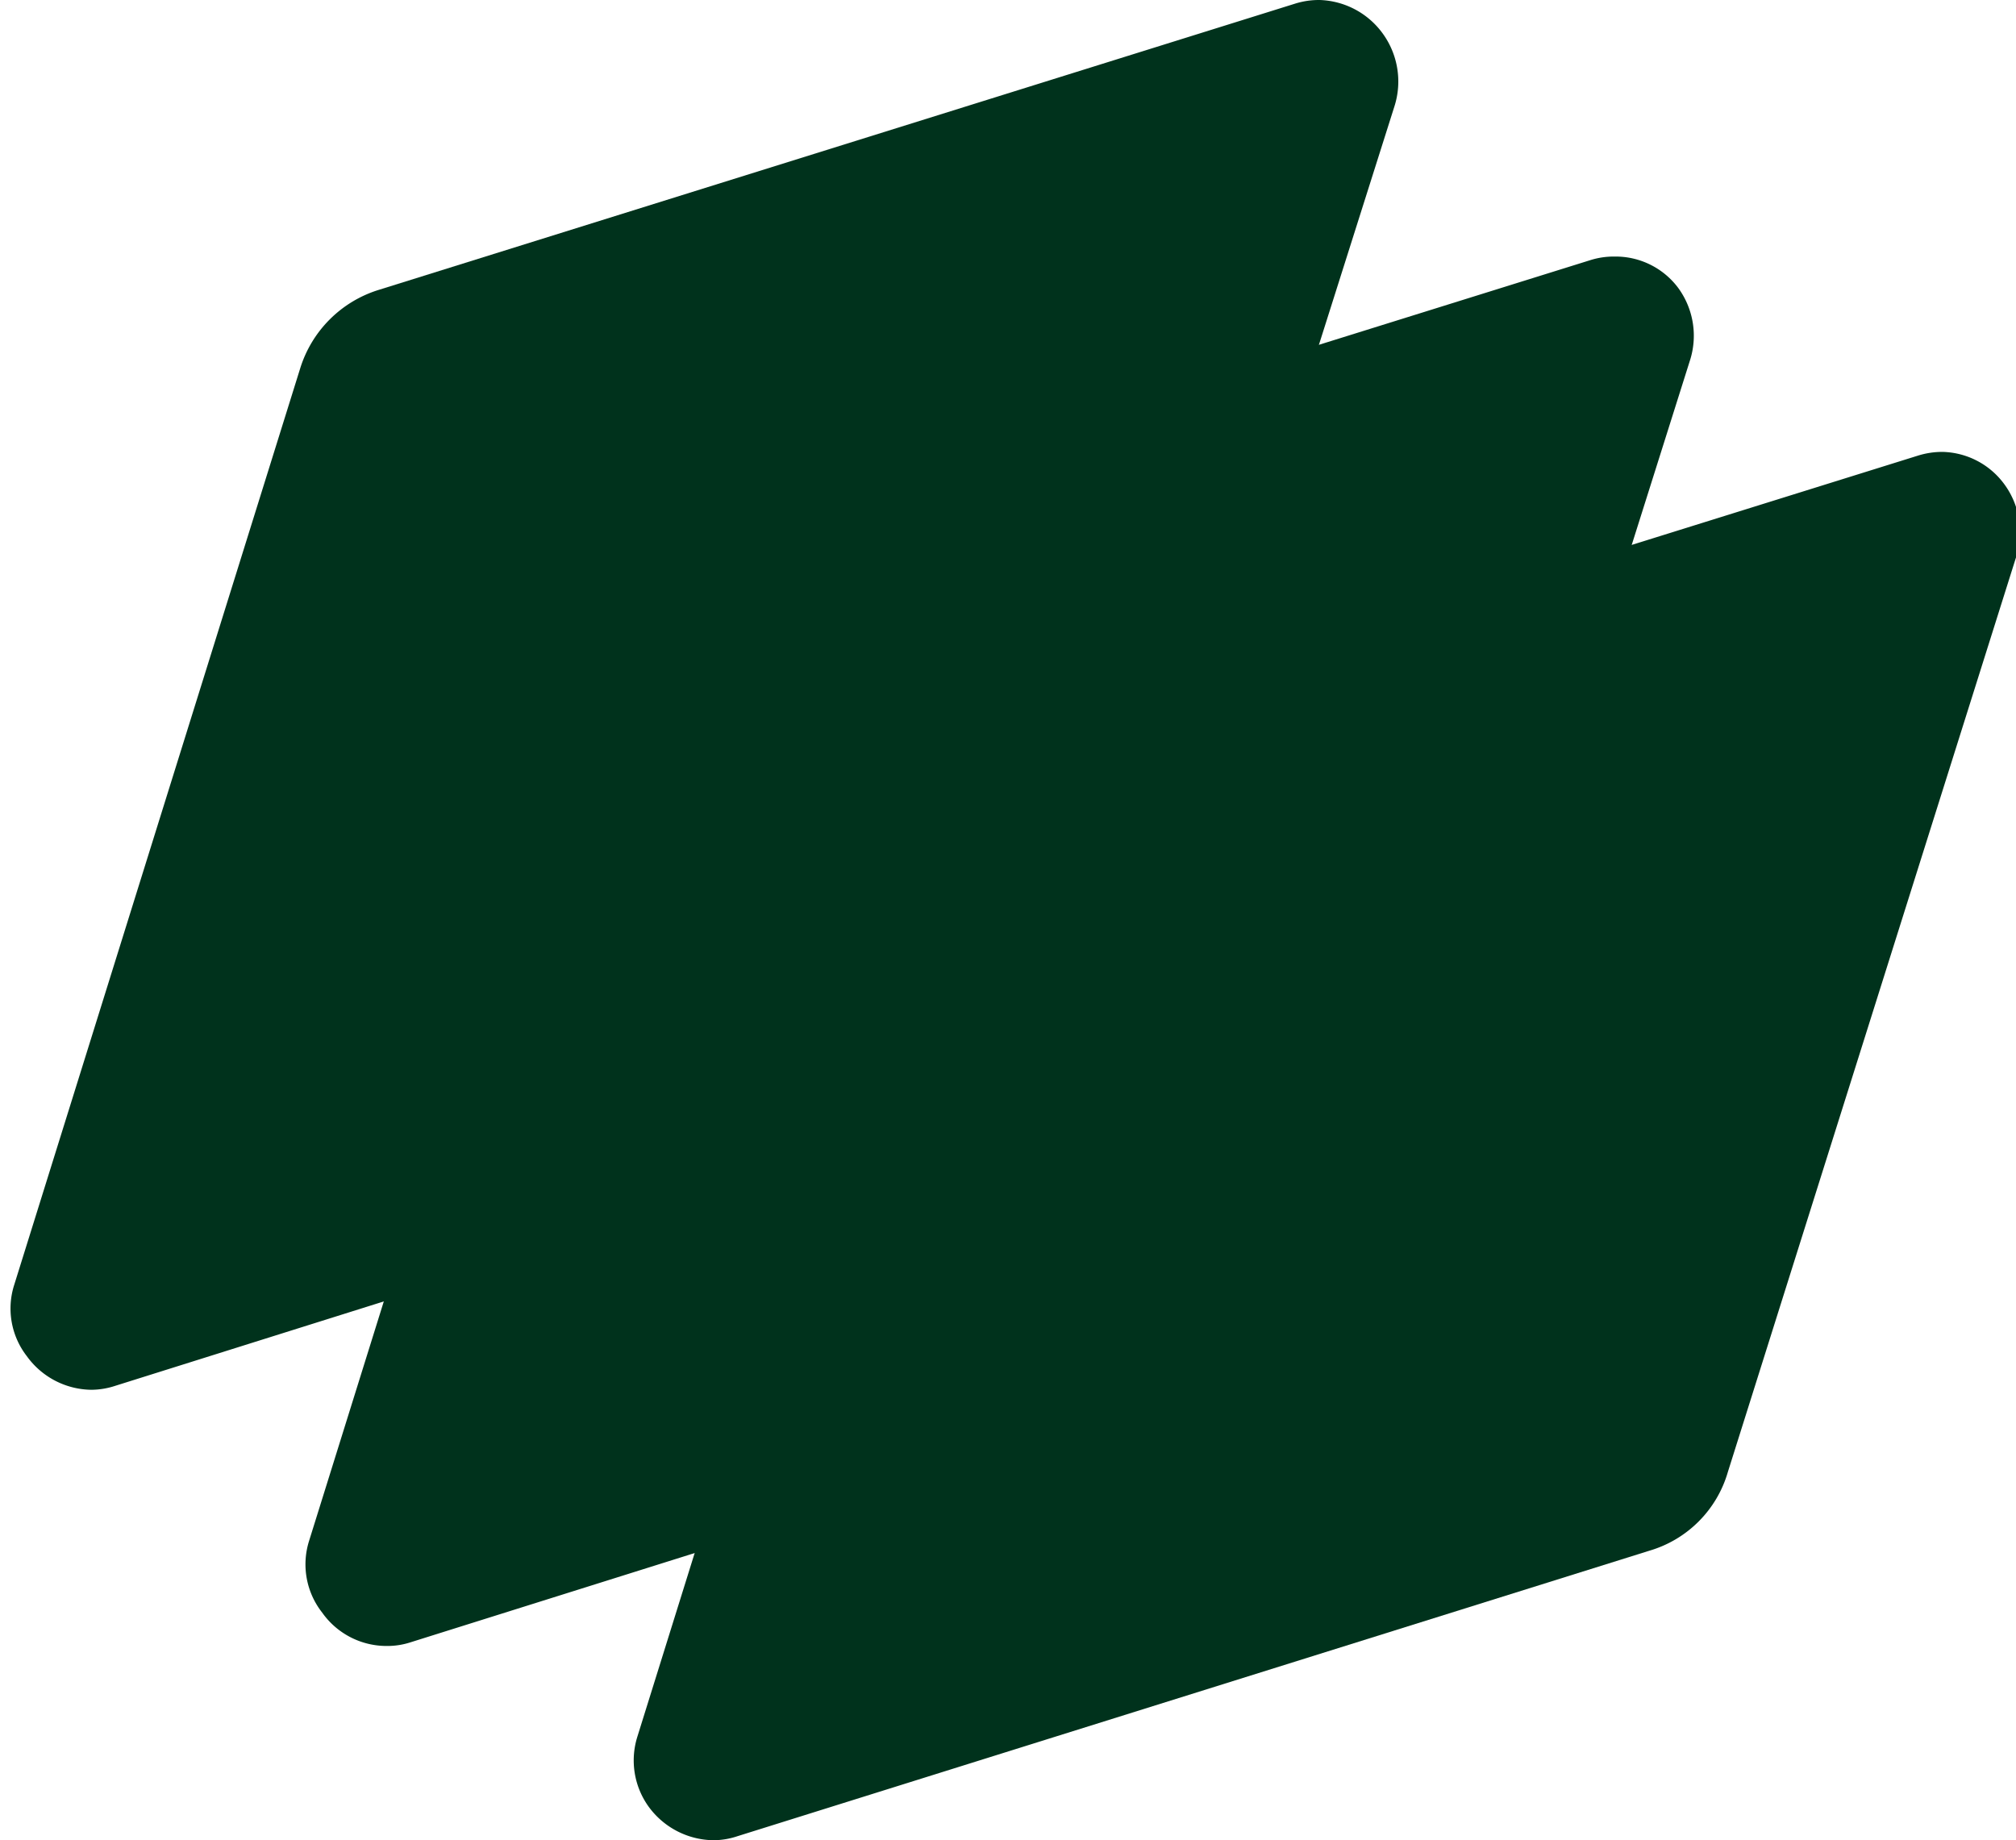
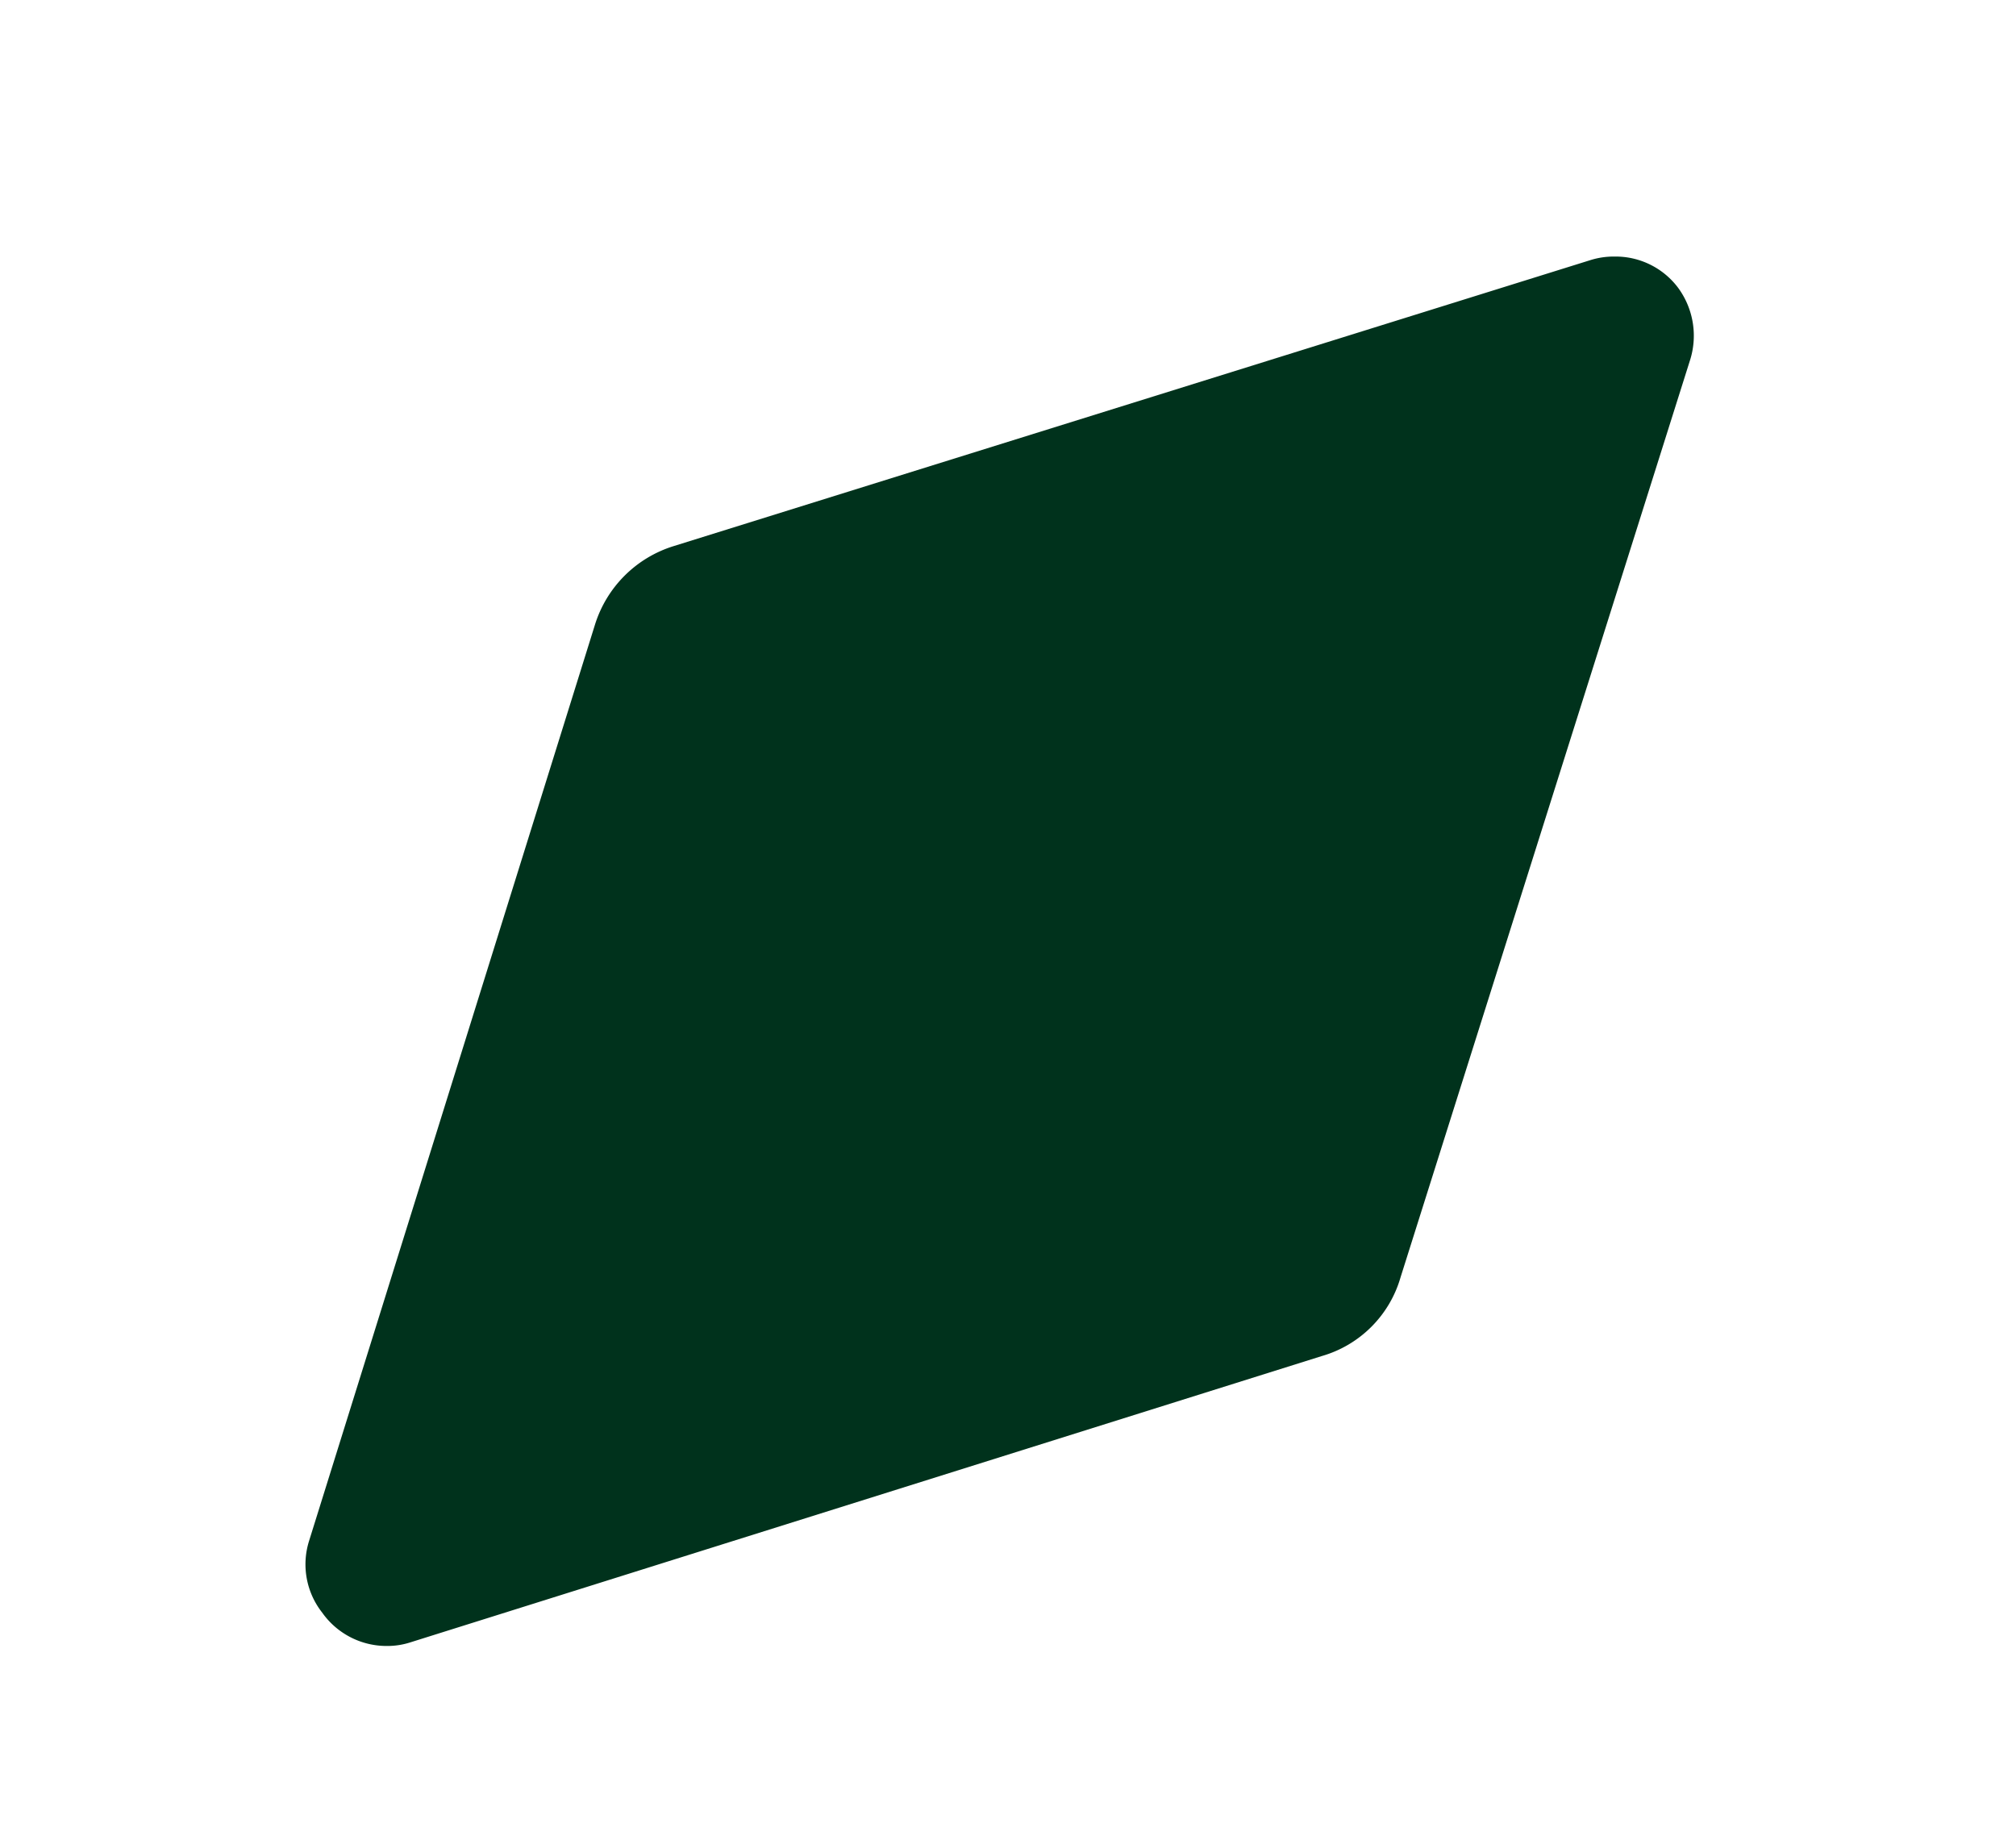
<svg xmlns="http://www.w3.org/2000/svg" viewBox="0 0 55 50.21">
  <defs>
    <style>.cls-1{isolation:isolate;}.cls-2{fill:#00321c;mix-blend-mode:soft-light;}</style>
  </defs>
  <g class="cls-1">
    <g data-name="Layer 1">
      <path class="cls-2" d="M44.05,7a2.13,2.13,0,0,0-.67.1l-25,7.8a3.26,3.26,0,0,0-2.15,2.15l-7.8,25A2.13,2.13,0,0,0,8.79,44a2.15,2.15,0,0,0,1.76.91,2.05,2.05,0,0,0,.65-.1L36.06,37a3.14,3.14,0,0,0,2.15-2.15l7.89-25a2.21,2.21,0,0,0-.32-2A2.13,2.13,0,0,0,44.05,7Z" />
-       <path class="cls-2" d="M36,0a2.18,2.18,0,0,0-.67.1l-25,7.81a3.25,3.25,0,0,0-2.14,2.14l-7.8,25A2.12,2.12,0,0,0,.73,37a2.2,2.2,0,0,0,1.76.92,2.12,2.12,0,0,0,.66-.11L28,30a3.15,3.15,0,0,0,2.14-2.14l7.9-24.95a2.23,2.23,0,0,0-.32-2A2.21,2.21,0,0,0,36,0Z" />
-       <path class="cls-2" d="M53,12.33a2.22,2.22,0,0,0-.67.1l-25,7.8a3.26,3.26,0,0,0-2.14,2.15l-7.8,25a2.16,2.16,0,0,0,.31,1.92,2.22,2.22,0,0,0,1.76.91,2.08,2.08,0,0,0,.66-.11L45,42.31a3.15,3.15,0,0,0,2.14-2.15L55,15.21a2.21,2.21,0,0,0-.32-2A2.15,2.15,0,0,0,53,12.33Z" />
    </g>
  </g>
</svg>